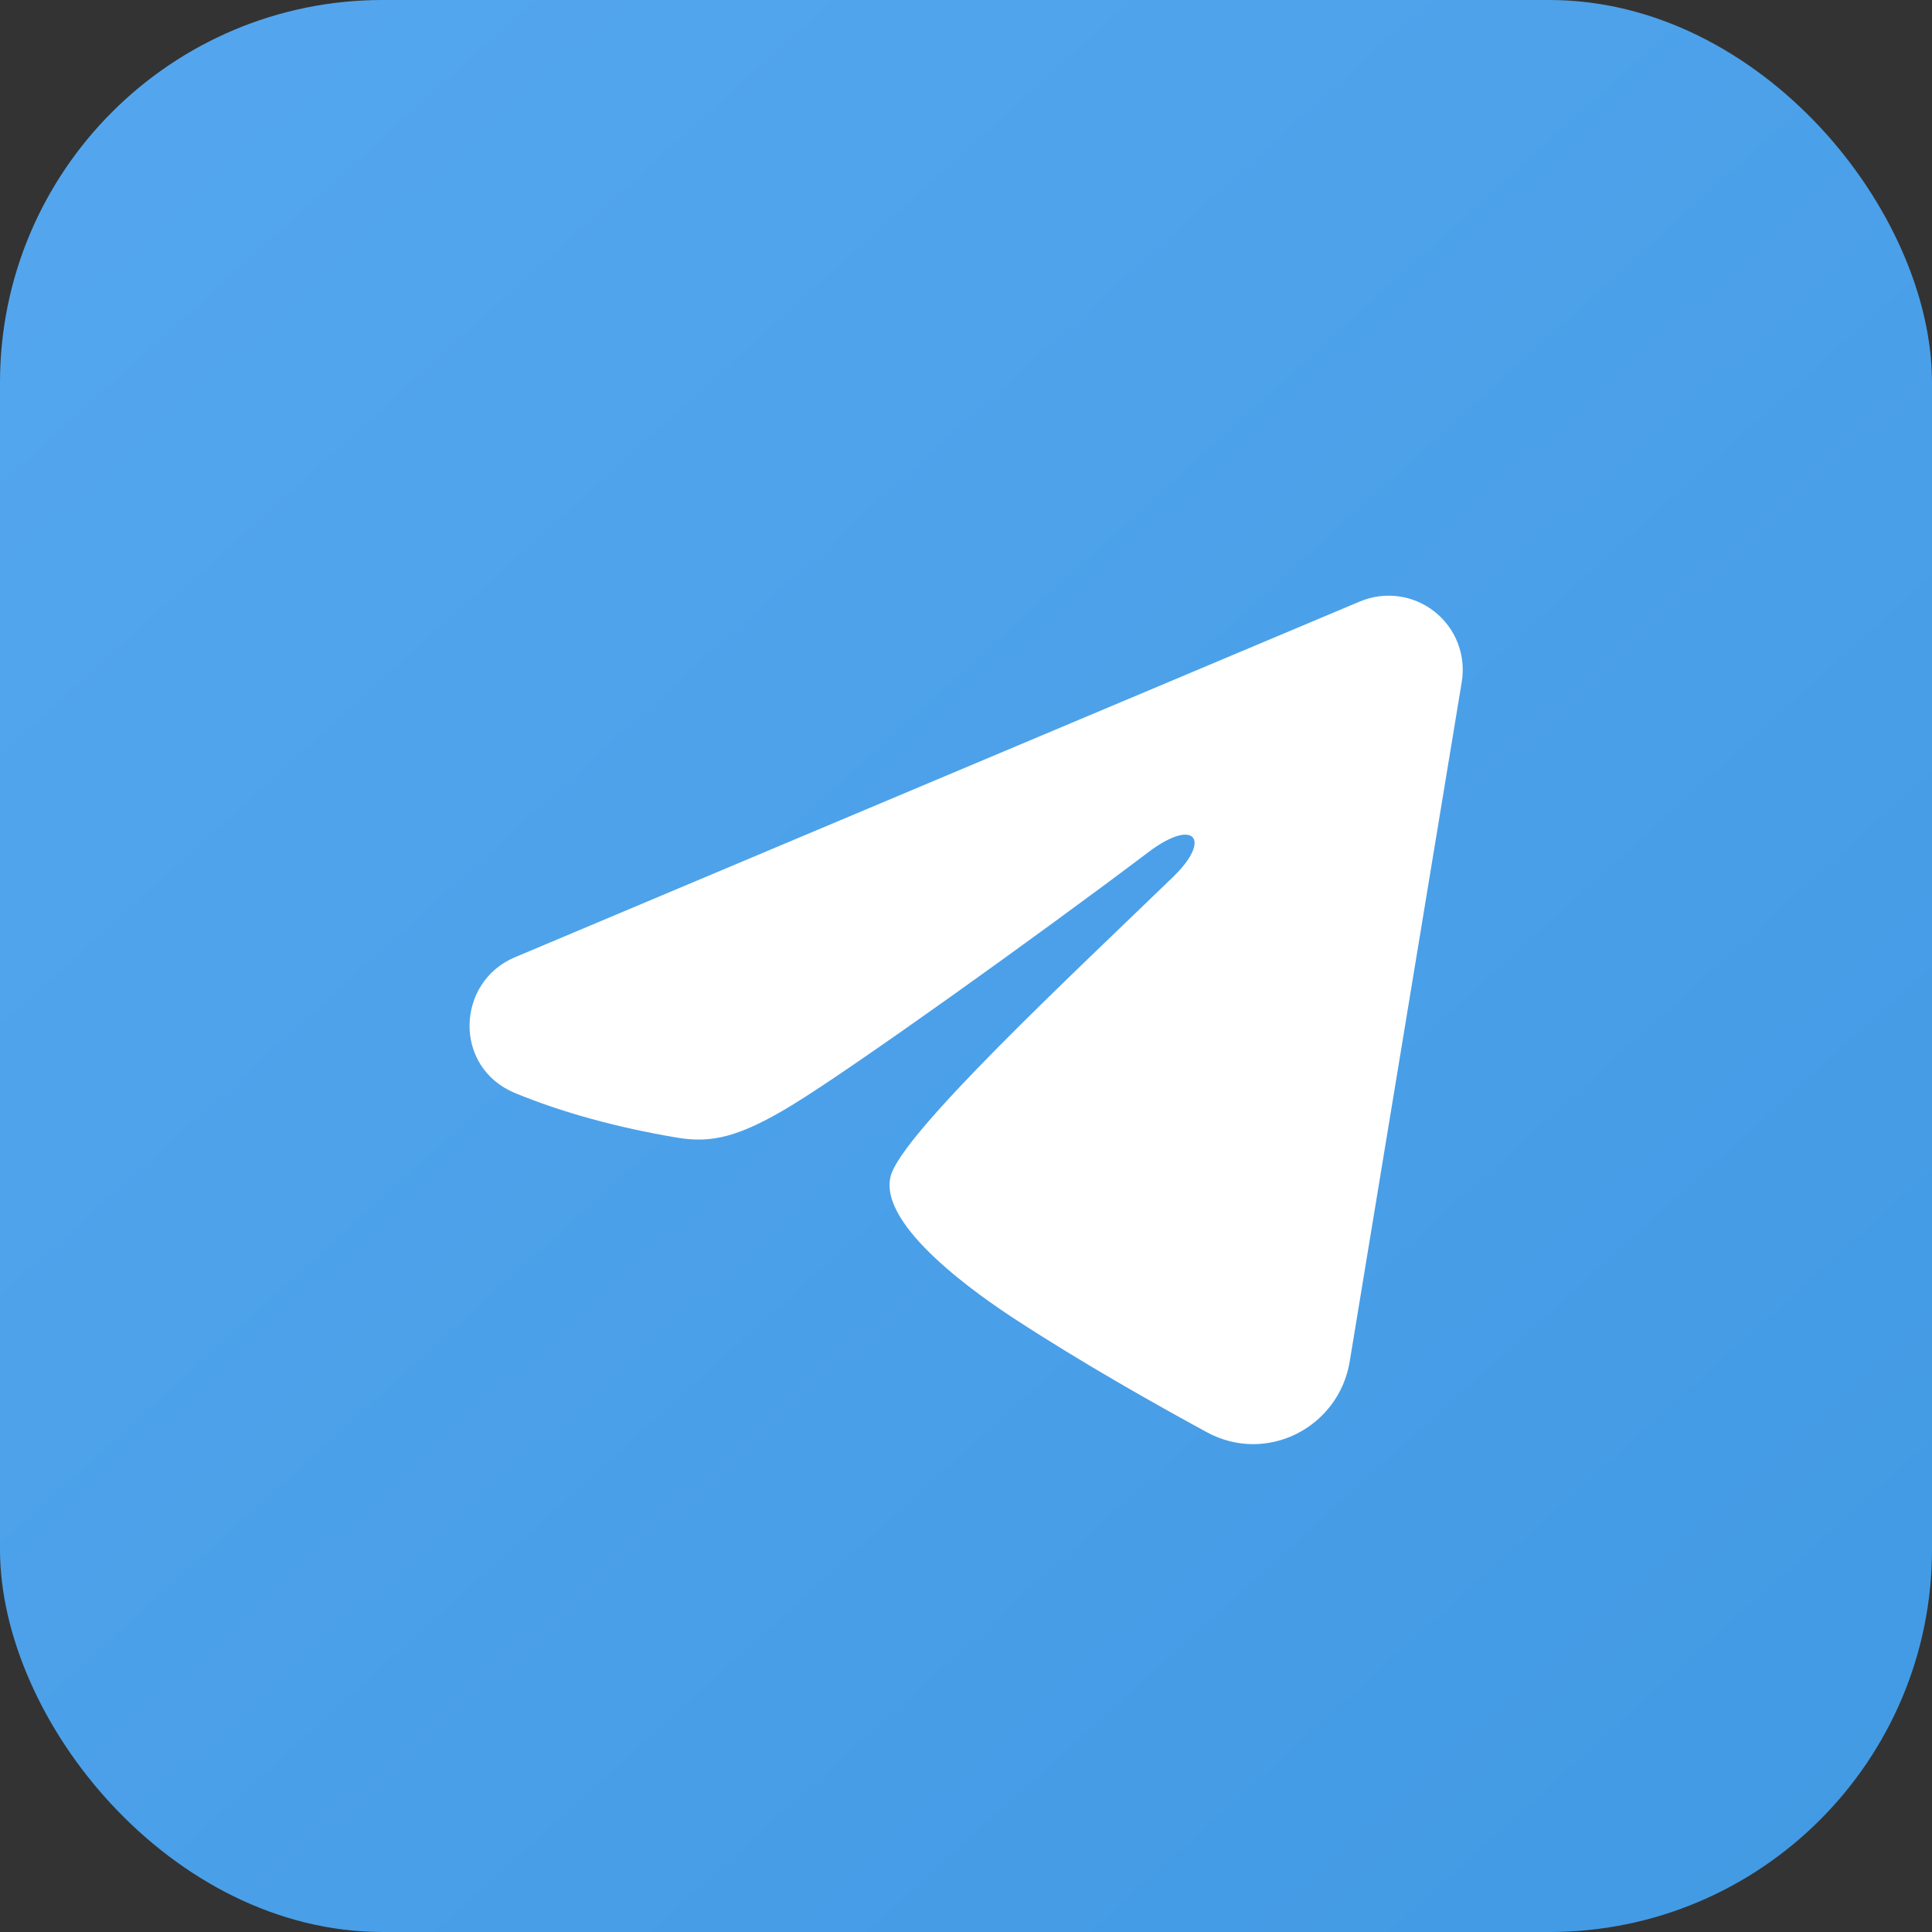
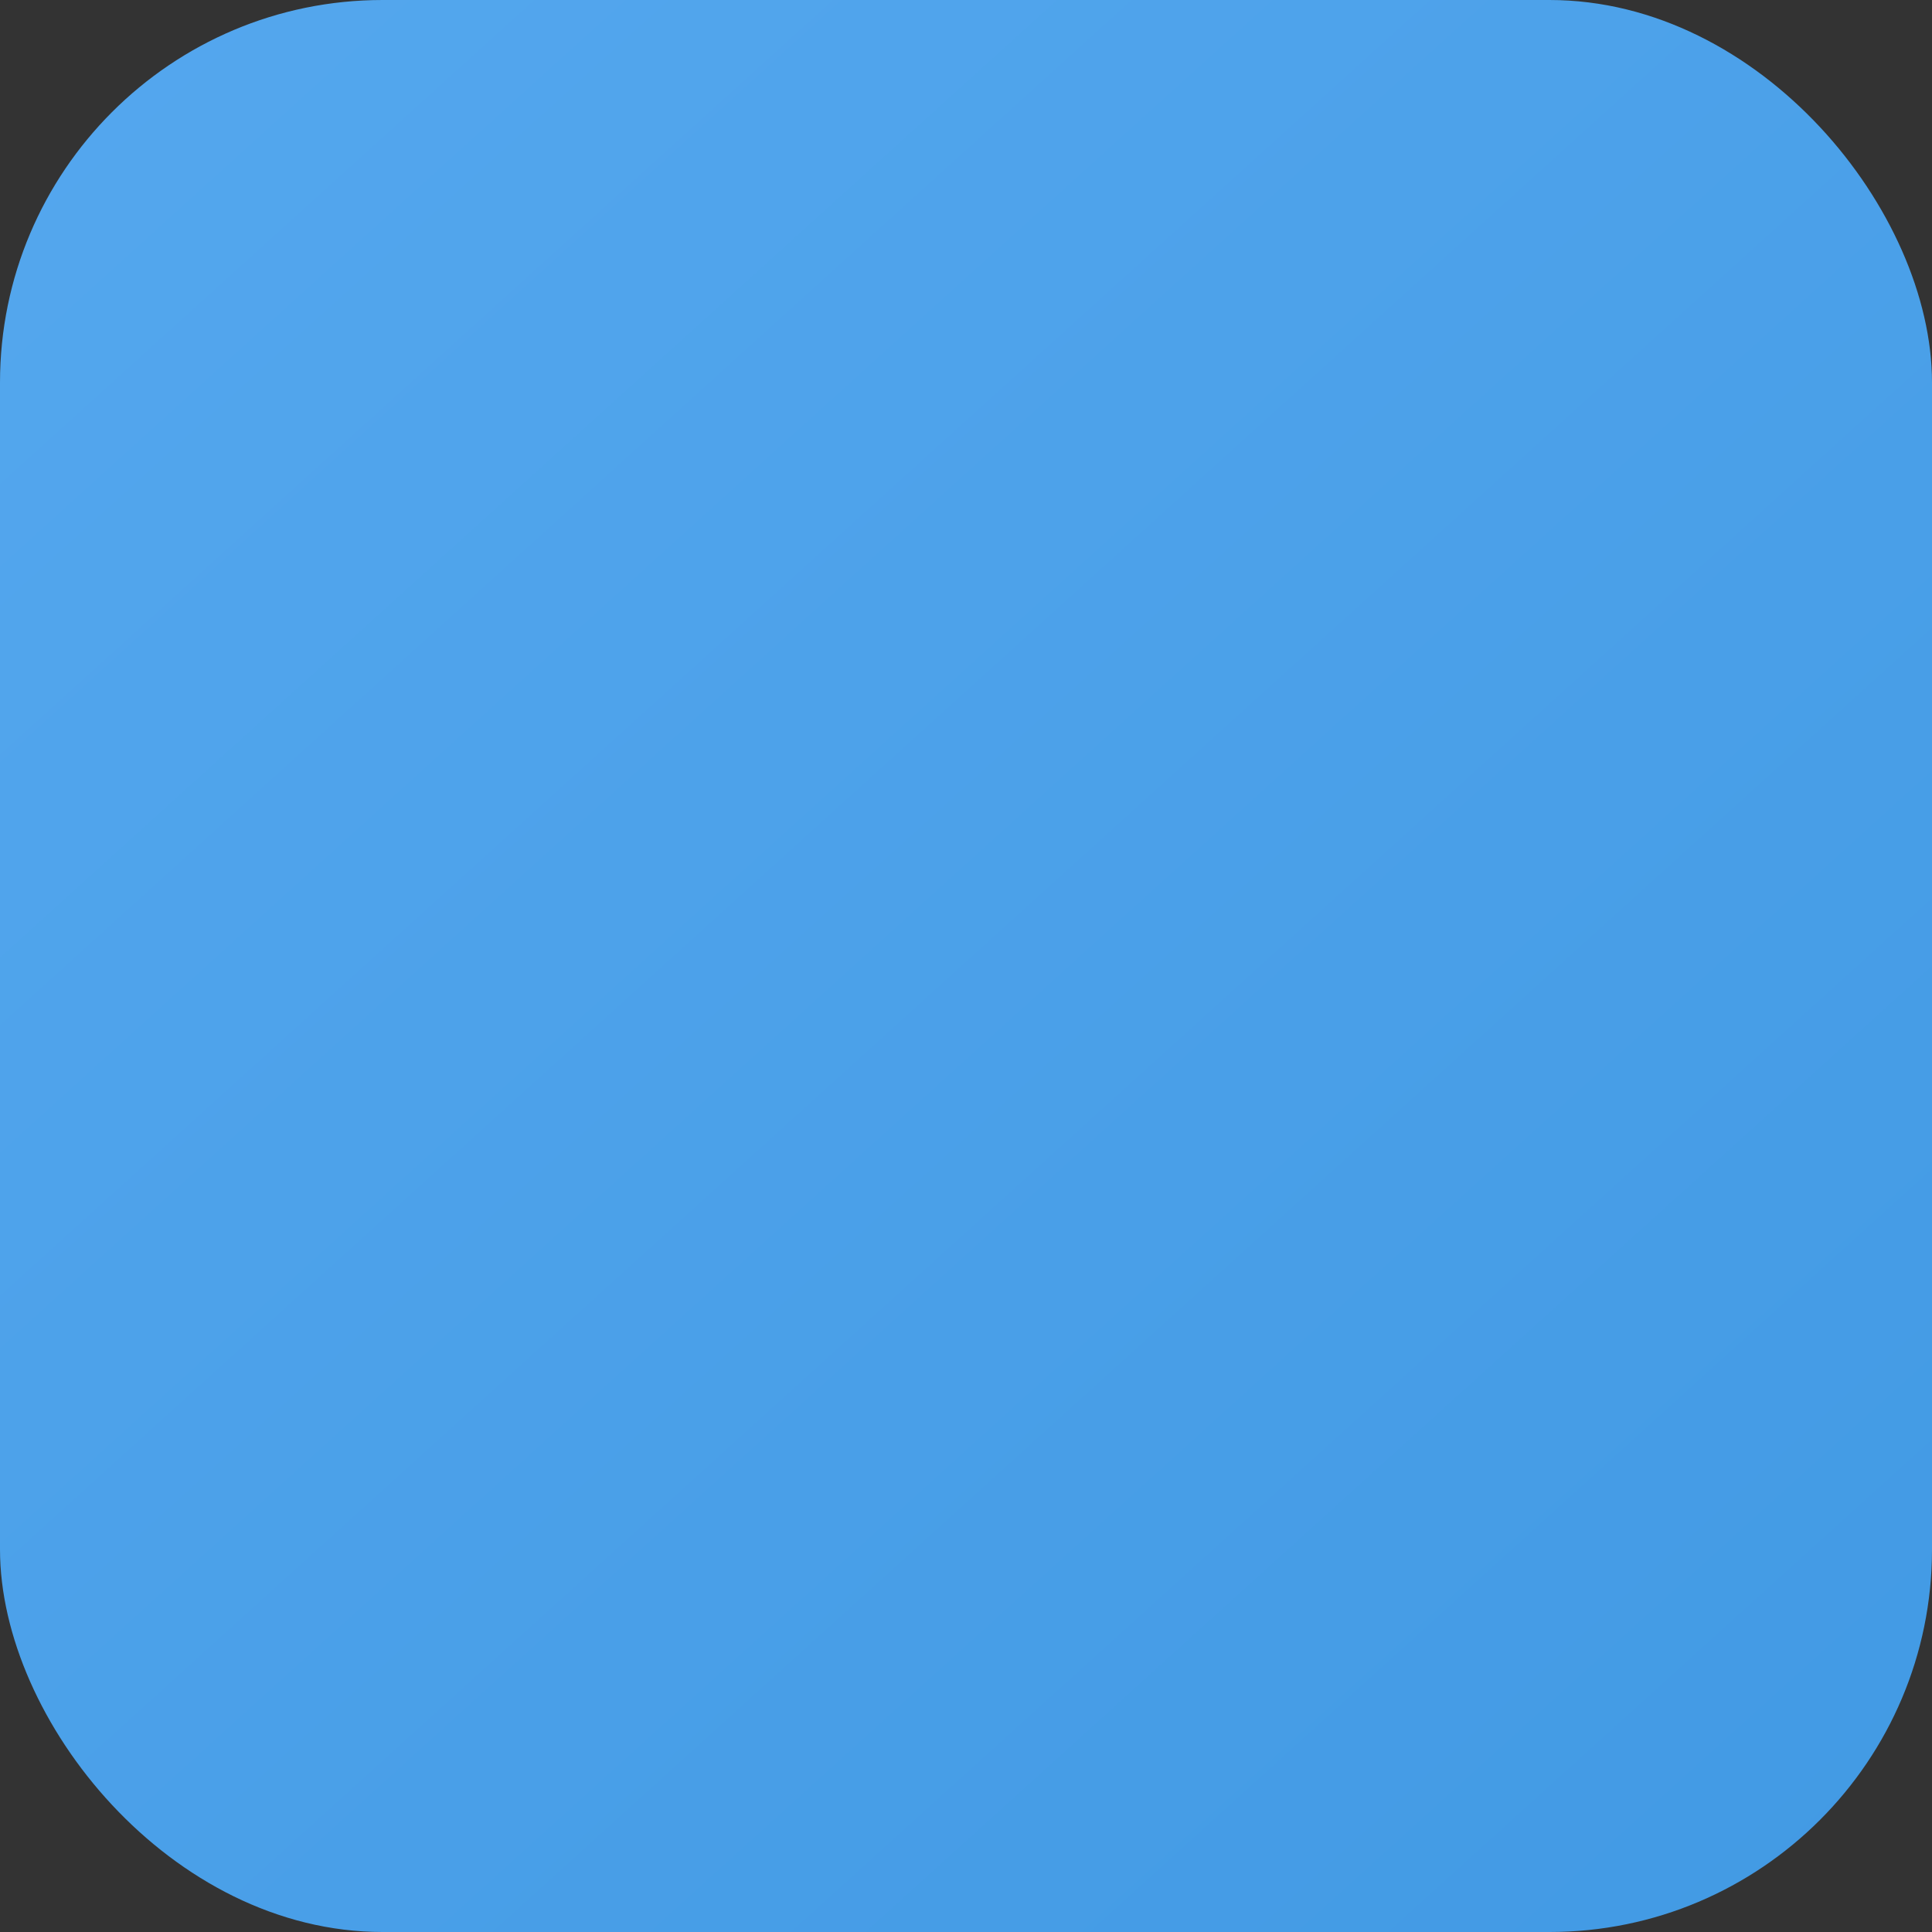
<svg xmlns="http://www.w3.org/2000/svg" width="101" height="101" viewBox="0 0 101 101" fill="none">
  <rect x="0" y="0" width="101" height="101" fill="#333333" stroke="none" />
  <rect width="101" height="101" rx="20" fill="url(#paint0_linear_28461_1775)" />
-   <path fill-rule="evenodd" clip-rule="evenodd" d="M71.091 31.444C71.729 31.175 72.428 31.083 73.114 31.176C73.8 31.269 74.449 31.544 74.993 31.973C75.537 32.402 75.956 32.968 76.207 33.614C76.457 34.26 76.53 34.961 76.417 35.645L70.558 71.183C69.99 74.612 66.229 76.578 63.085 74.87C60.455 73.441 56.549 71.24 53.036 68.944C51.279 67.794 45.898 64.113 46.559 61.493C47.127 59.254 56.169 50.837 61.336 45.833C63.364 43.867 62.439 42.733 60.044 44.542C54.097 49.031 44.549 55.859 41.392 57.781C38.608 59.476 37.156 59.765 35.42 59.476C32.253 58.949 29.315 58.133 26.918 57.138C23.679 55.795 23.836 51.341 26.916 50.044L71.091 31.444Z" fill="white" />
  <defs>
    <linearGradient id="paint0_linear_28461_1775" x1="4.5" y1="-9.20774e-07" x2="96" y2="101" gradientUnits="userSpaceOnUse">
      <stop stop-color="#54A7EE" />
      <stop offset="1" stop-color="#429AE4" />
    </linearGradient>
  </defs>
</svg>